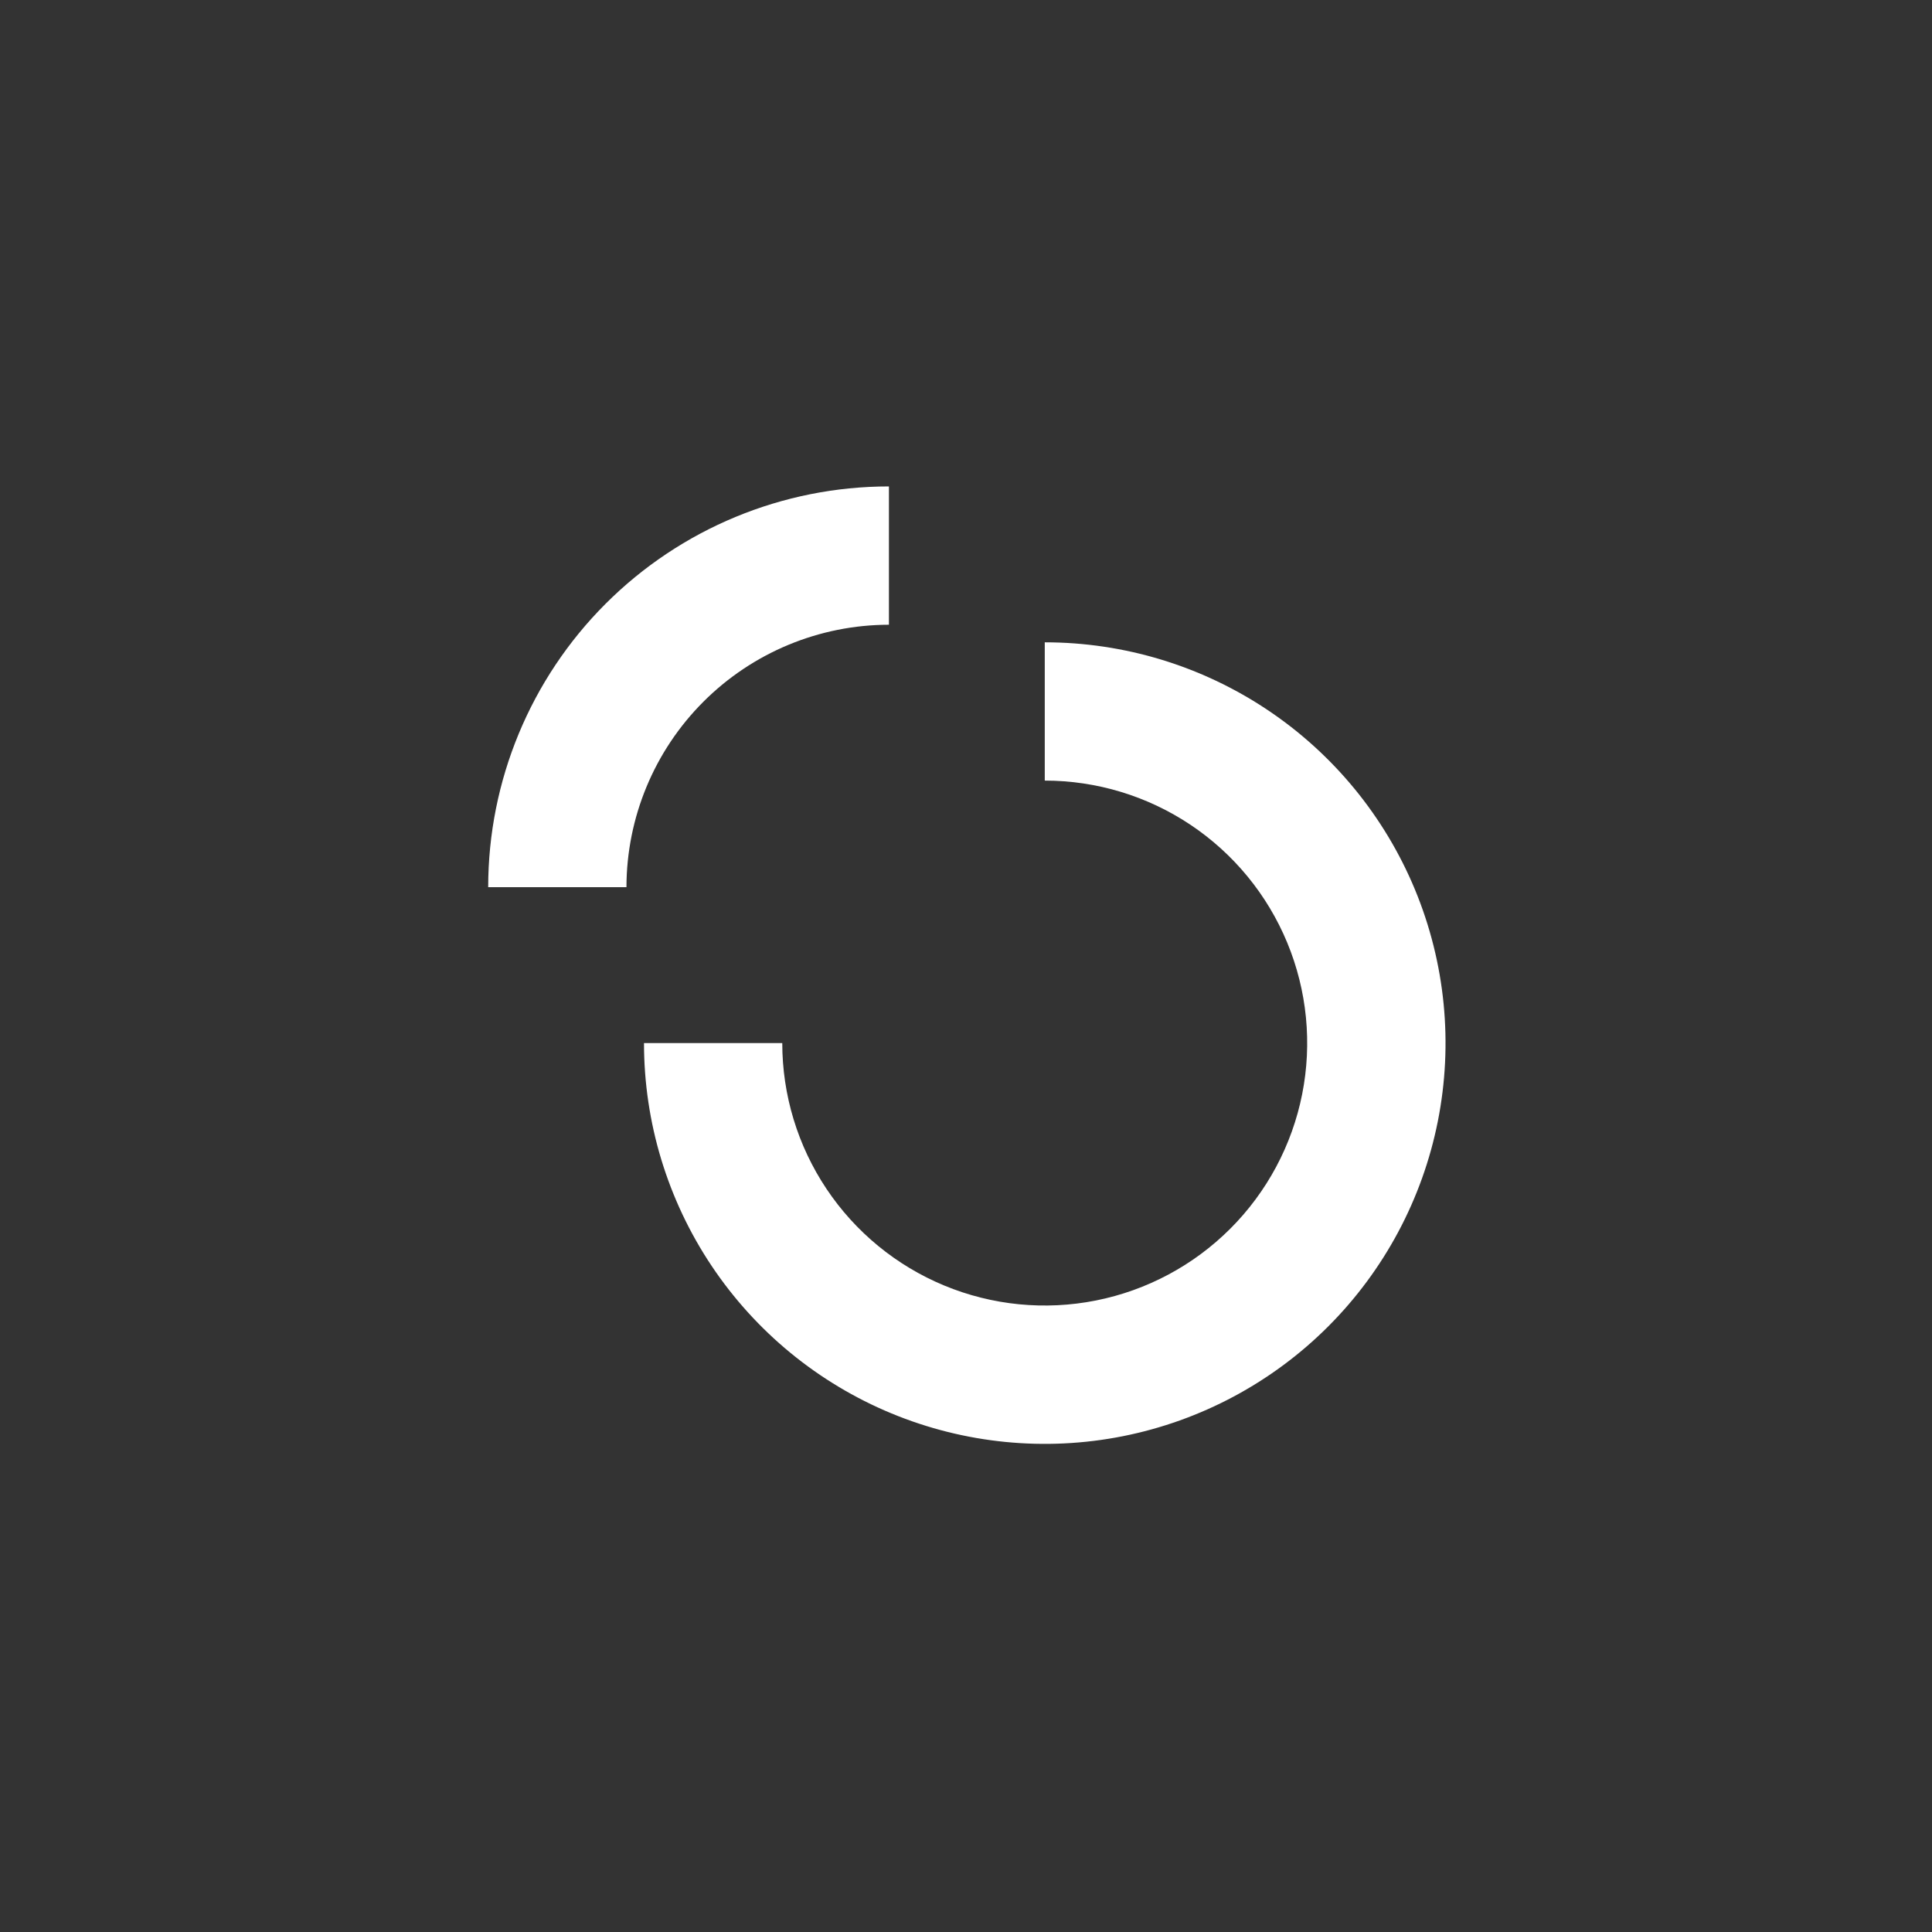
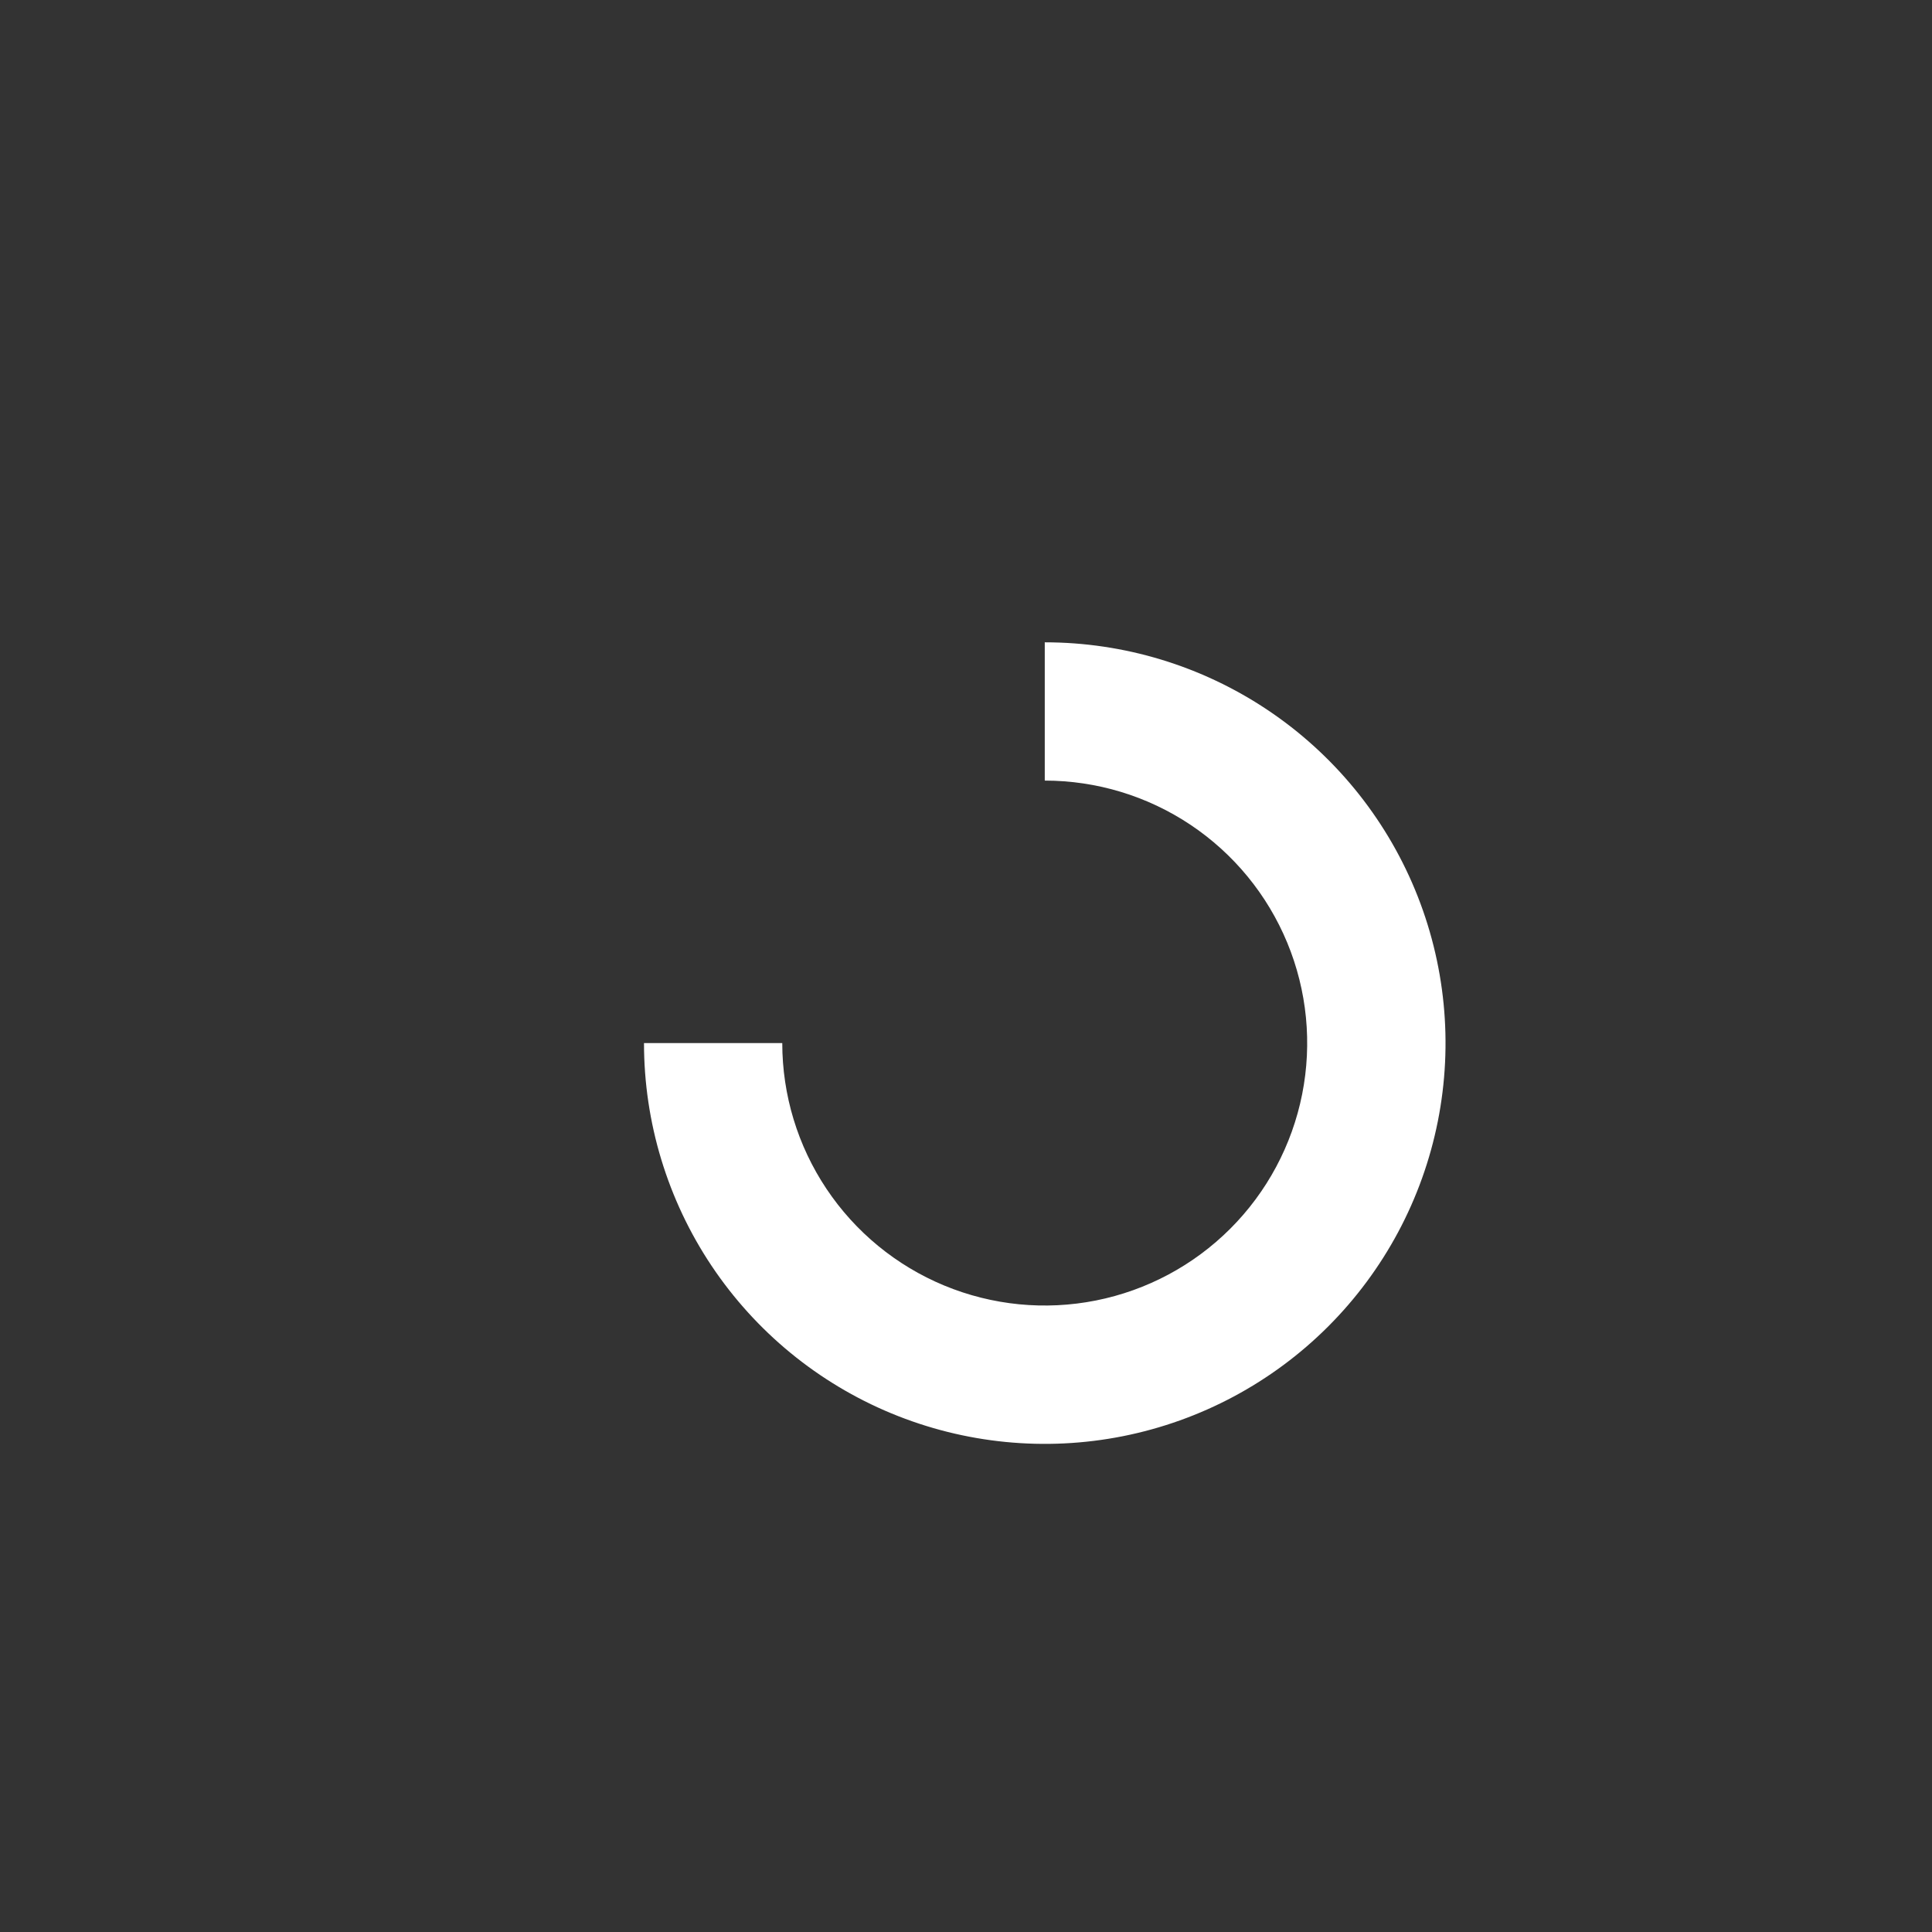
<svg xmlns="http://www.w3.org/2000/svg" width="1116" height="1116" viewBox="0 0 1116 1116" fill="none" version="1.1" id="svg13">
  <rect x="0" y="0" width="1116" height="1116" fill="#333333" stroke="none" />
  <g clip-path="url(#clip0_1817_2760)" id="g6">
-     <path d="M513.476 360.872V280.979C452.085 280.979 393.208 305.367 349.798 348.779C306.388 392.191 282 451.07 282 512.464H361.869C361.921 472.272 377.912 433.741 406.333 405.323C434.754 376.905 473.286 360.919 513.476 360.872V360.872Z" fill="white" id="path2" />
    <path d="M603.498 371.029V450.901C633.482 450.906 662.792 459.801 687.721 476.463C712.65 493.126 732.078 516.806 743.549 544.51C755.021 572.214 758.02 602.698 752.168 632.106C746.315 661.515 731.875 688.528 710.671 709.729C689.467 730.931 662.453 745.368 633.045 751.216C603.637 757.065 573.155 754.061 545.453 742.585C517.752 731.109 494.076 711.677 477.418 686.744C460.76 661.812 451.869 632.5 451.869 602.515H372C371.996 648.303 385.569 693.065 411.004 731.139C436.438 769.213 472.592 798.89 514.893 816.415C557.193 833.941 603.74 838.529 648.648 829.598C693.555 820.668 734.806 798.621 767.184 766.245C799.562 733.869 821.612 692.618 830.546 647.71C839.481 602.801 834.898 556.251 817.377 513.948C799.856 471.644 770.184 435.486 732.114 410.047C694.044 384.608 649.285 371.029 603.498 371.029V371.029Z" fill="white" id="path4" />
  </g>
  <defs id="defs11">
    <clipPath id="clip0_1817_2760">
      <rect width="553" height="553" fill="white" transform="translate(282 281)" id="rect8" />
    </clipPath>
  </defs>
</svg>